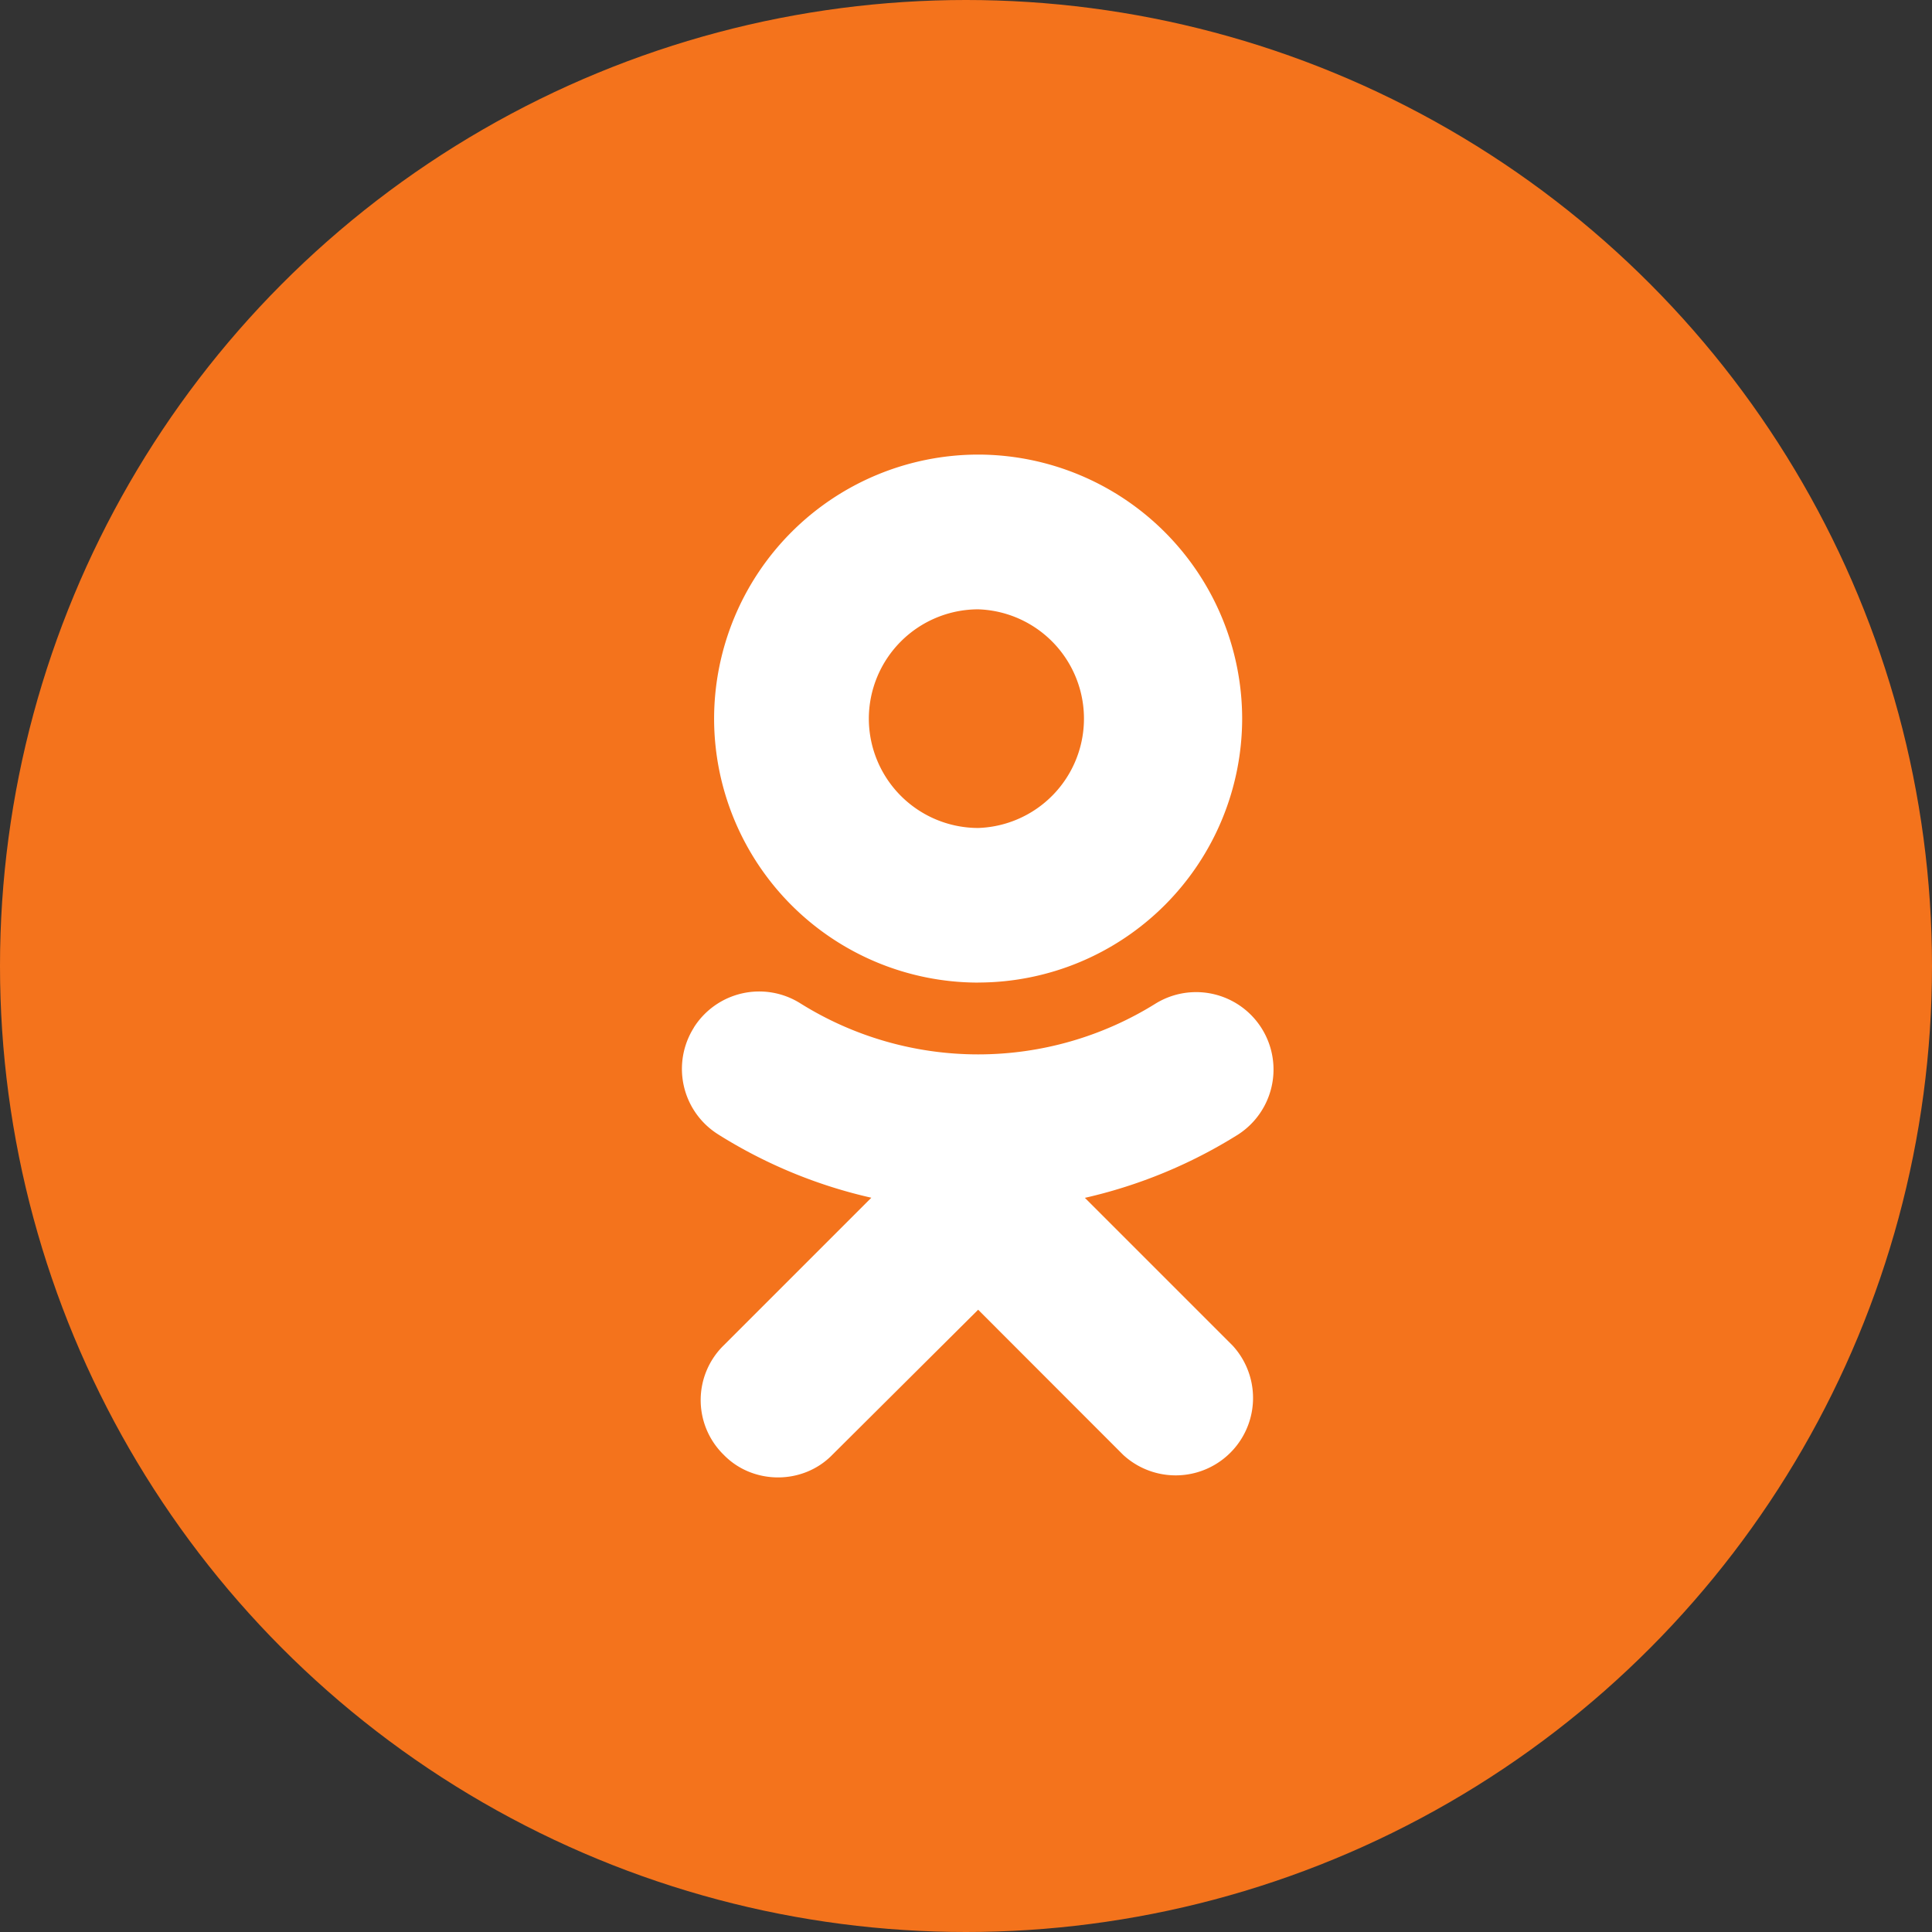
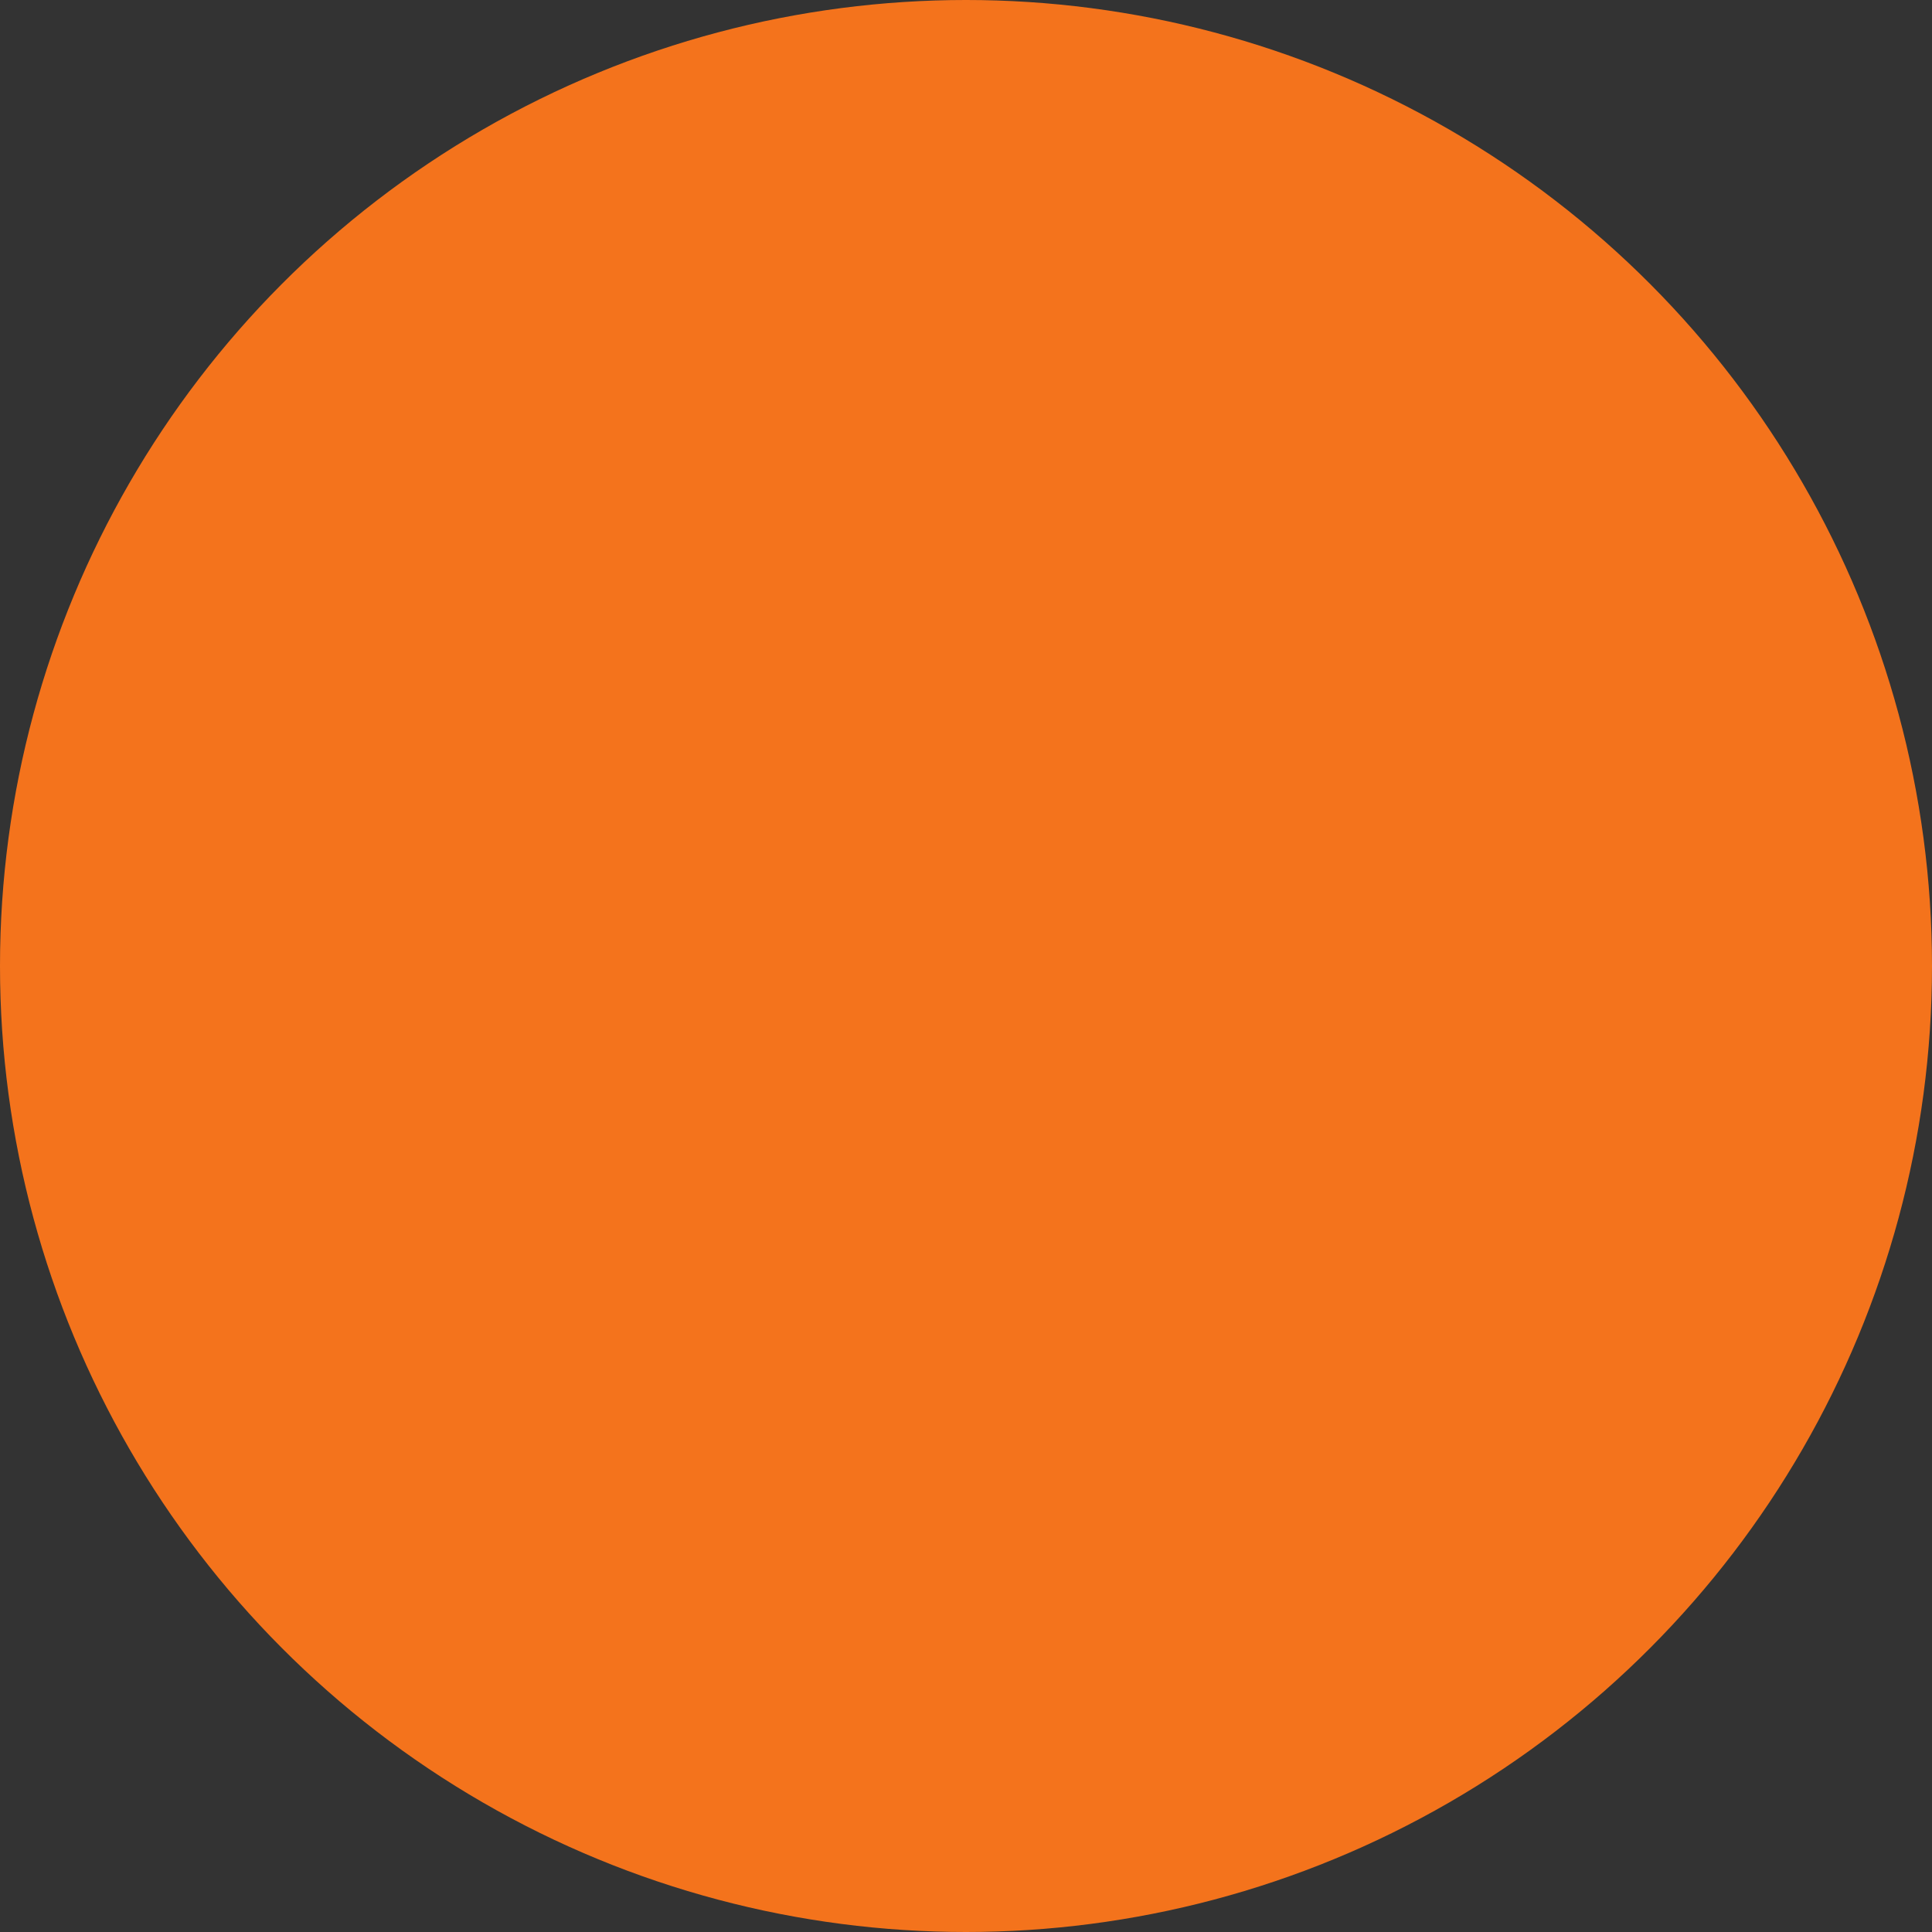
<svg xmlns="http://www.w3.org/2000/svg" width="34" height="34">
  <rect width="100%" height="100%" fill="#333333" stroke="none" />
  <g fill="none">
    <circle fill="#F4731C" cx="17" cy="17" r="17" />
-     <path d="M19.093 21.08a8.7 8.7 0 002.7-1.117 1.362 1.362 0 00-1.451-2.305 5.9 5.9 0 01-6.256 0 1.36 1.36 0 00-1.875.424l-.001.004a1.36 1.36 0 00.425 1.875l.001.001c.83.522 1.742.9 2.698 1.116l-2.6 2.6a1.347 1.347 0 00-.02 1.902l.022.022c.258.266.608.398.956.398s.697-.132.956-.398l2.566-2.553 2.553 2.555a1.362 1.362 0 001.925-1.924l-2.6-2.6zm-1.88-3.789a4.651 4.651 0 004.647-4.645A4.653 4.653 0 0017.214 8a4.653 4.653 0 00-4.647 4.648 4.65 4.65 0 004.647 4.644zm0-6.568a1.925 1.925 0 010 3.848 1.927 1.927 0 01-1.923-1.923 1.928 1.928 0 011.924-1.925z" fill="#FFF" />
  </g>
</svg>